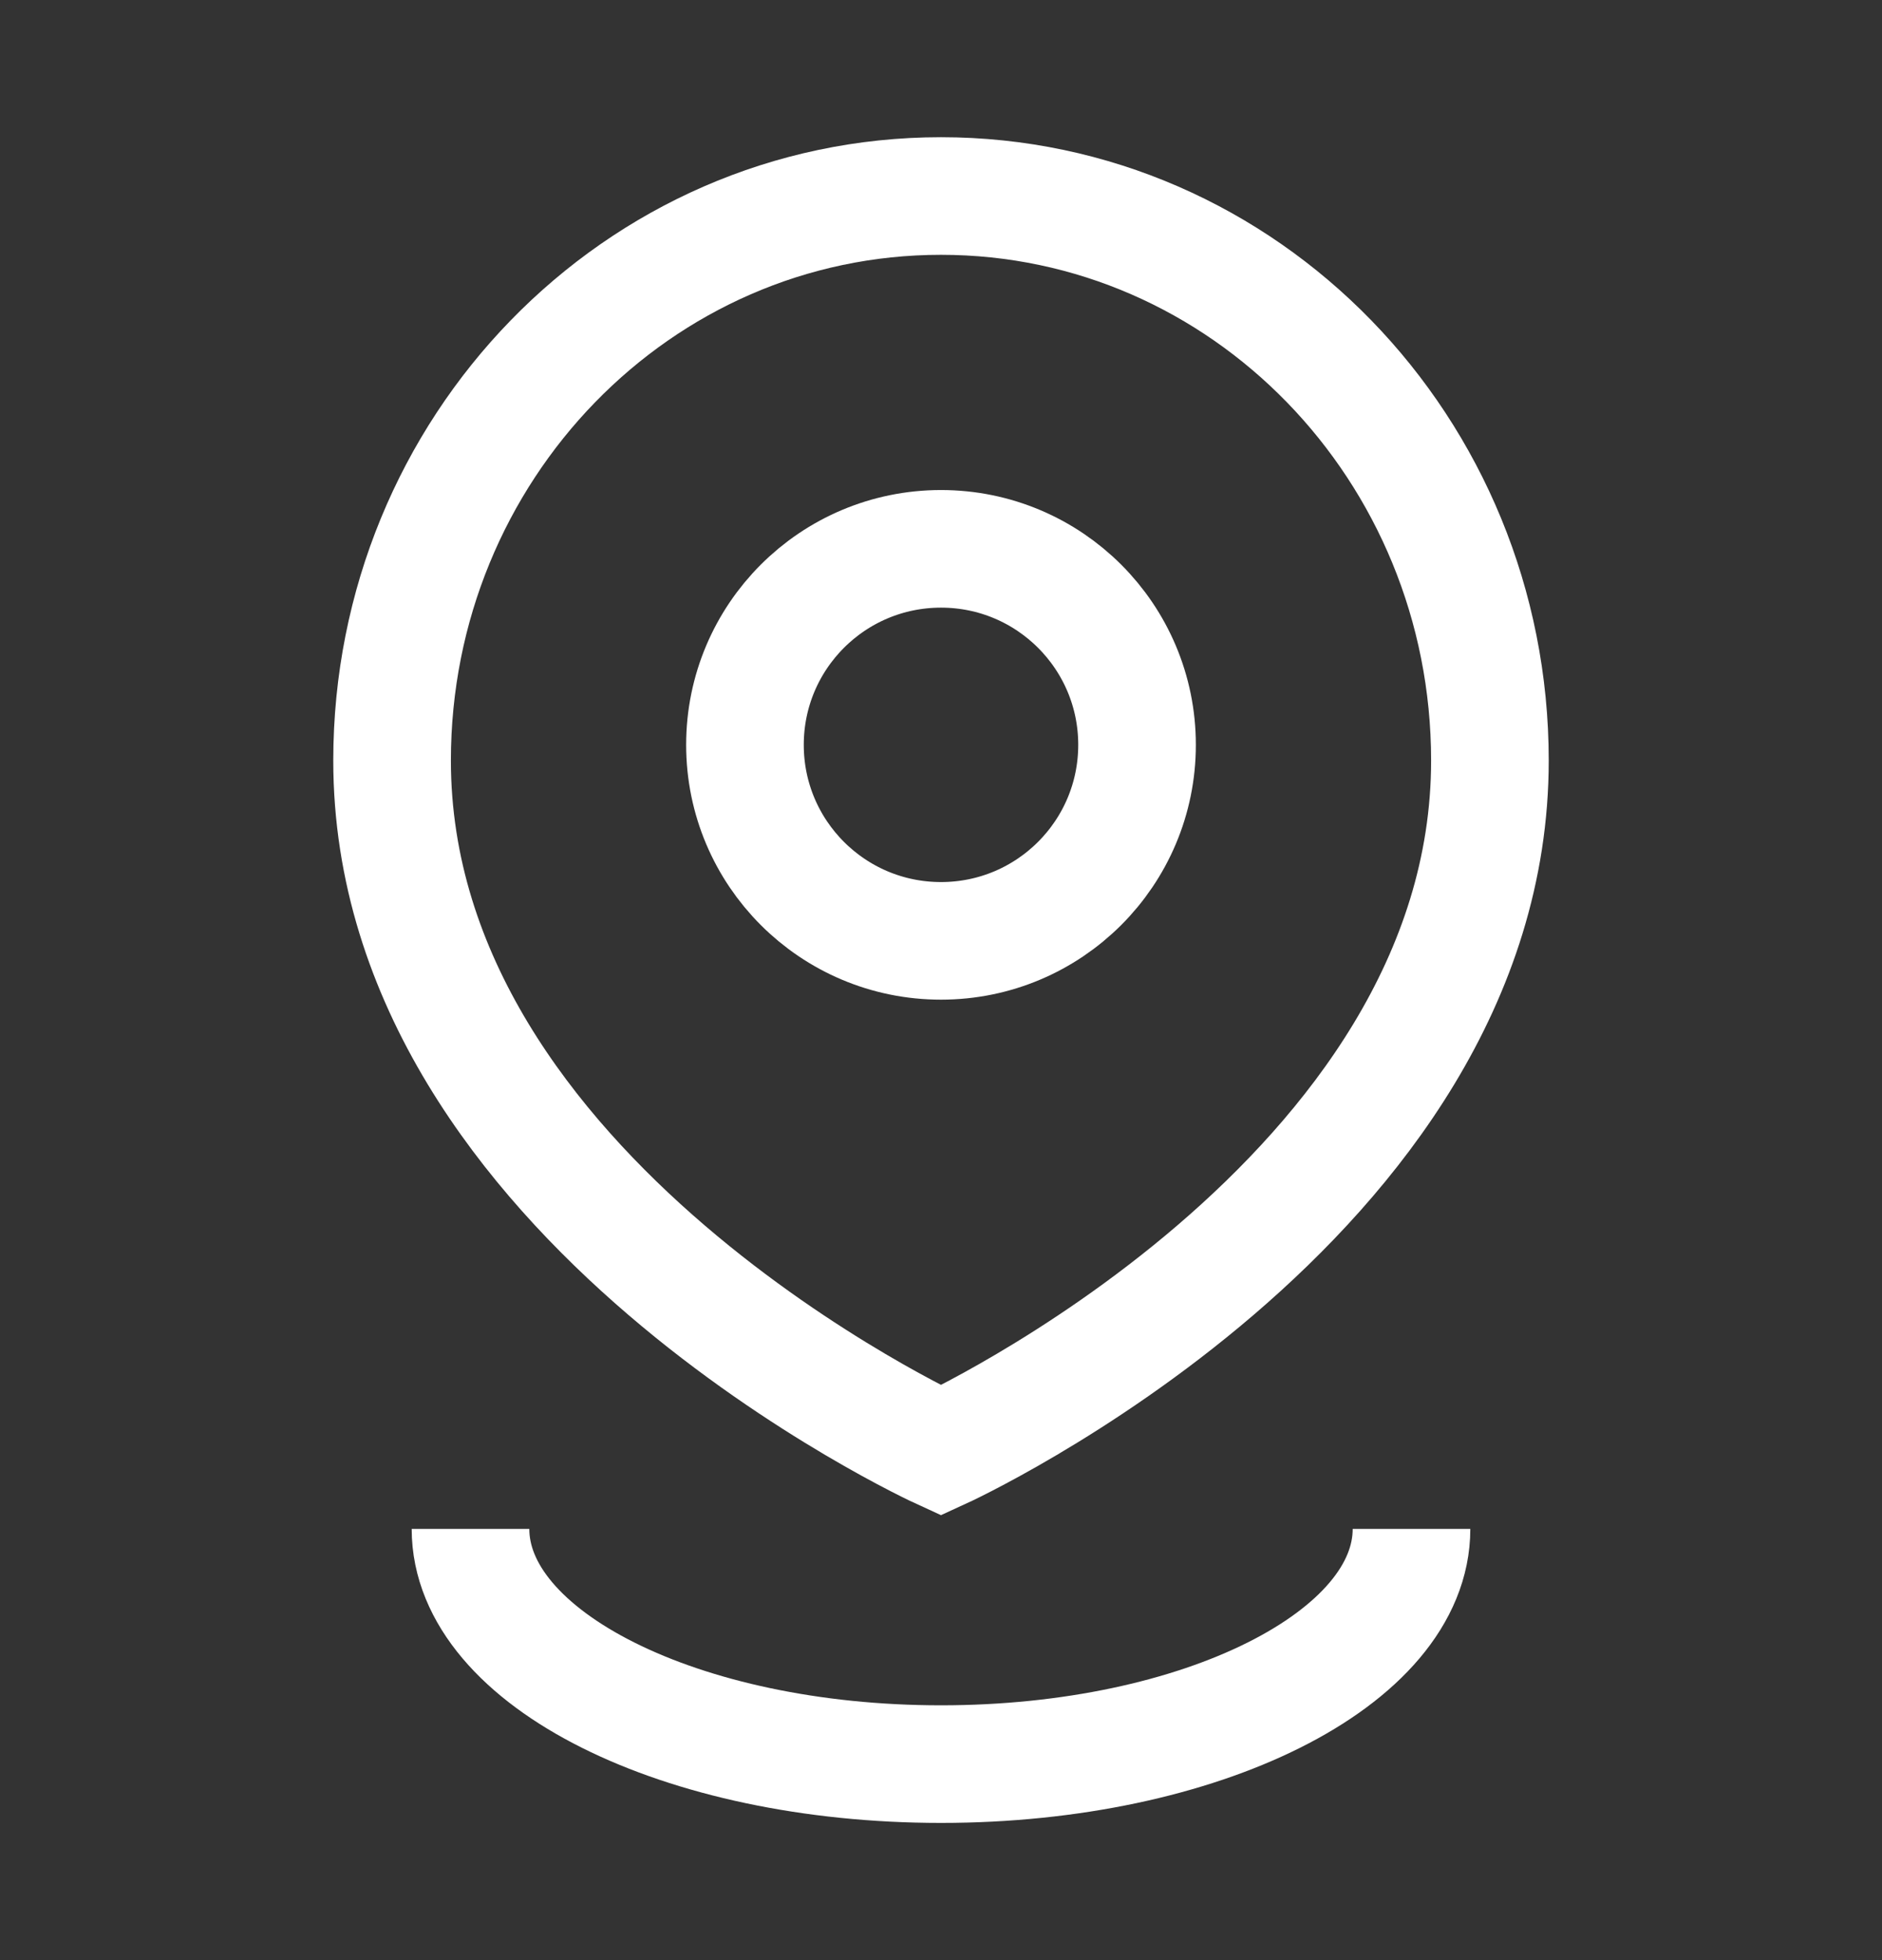
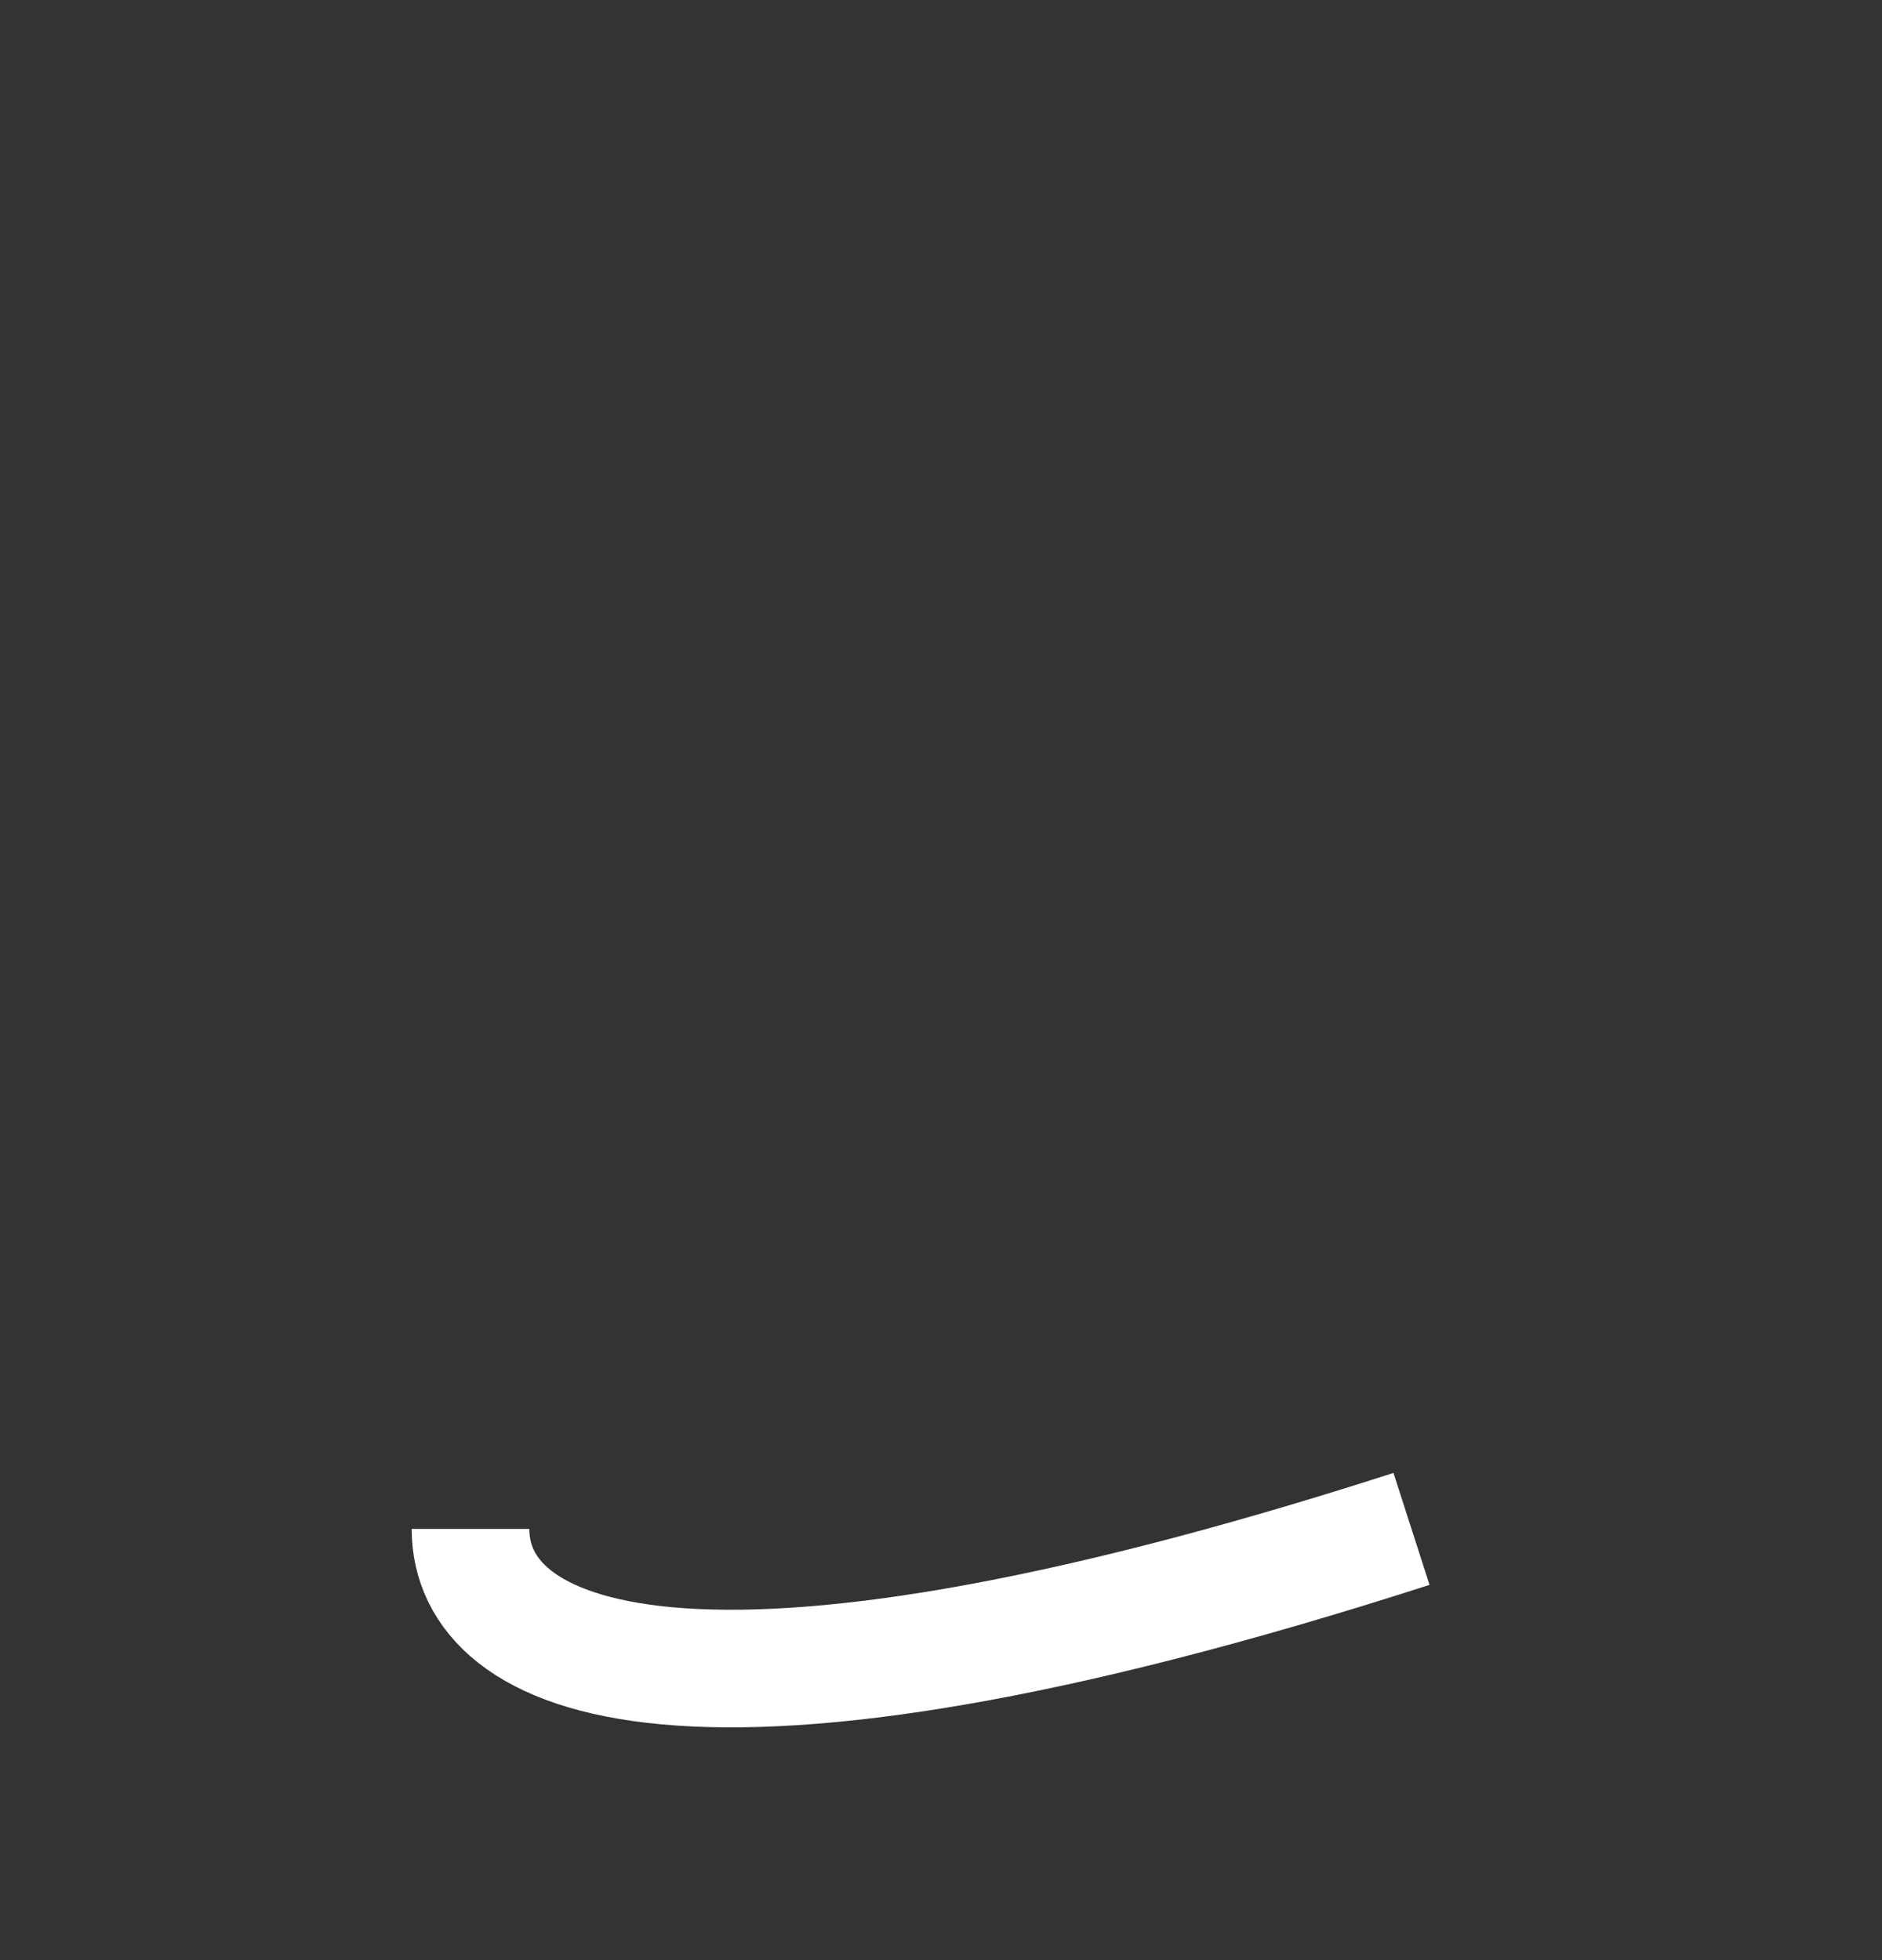
<svg xmlns="http://www.w3.org/2000/svg" width="24" height="25" viewBox="0 0 24 25" fill="none">
  <rect x="0" y="0" width="24" height="25" fill="#333333" stroke="none" />
-   <path d="M14.5 9.5C14.5 10.881 13.381 12 12 12C10.619 12 9.5 10.881 9.5 9.5C9.5 8.119 10.619 7 12 7C13.381 7 14.5 8.119 14.5 9.5Z" stroke="white" stroke-width="1.5" />
-   <path d="M19 9.7C19 15.3 12 18.5 12 18.5C12 18.5 5 15.3 5 9.7C5 5.724 8.134 2.5 12 2.5C15.866 2.5 19 5.724 19 9.7Z" stroke="white" stroke-width="1.5" />
-   <path d="M18 19.5C18 21.157 15.314 22.5 12 22.5C8.686 22.5 6 21.157 6 19.5" stroke="white" stroke-width="1.5" />
+   <path d="M18 19.5C8.686 22.5 6 21.157 6 19.5" stroke="white" stroke-width="1.5" />
</svg>